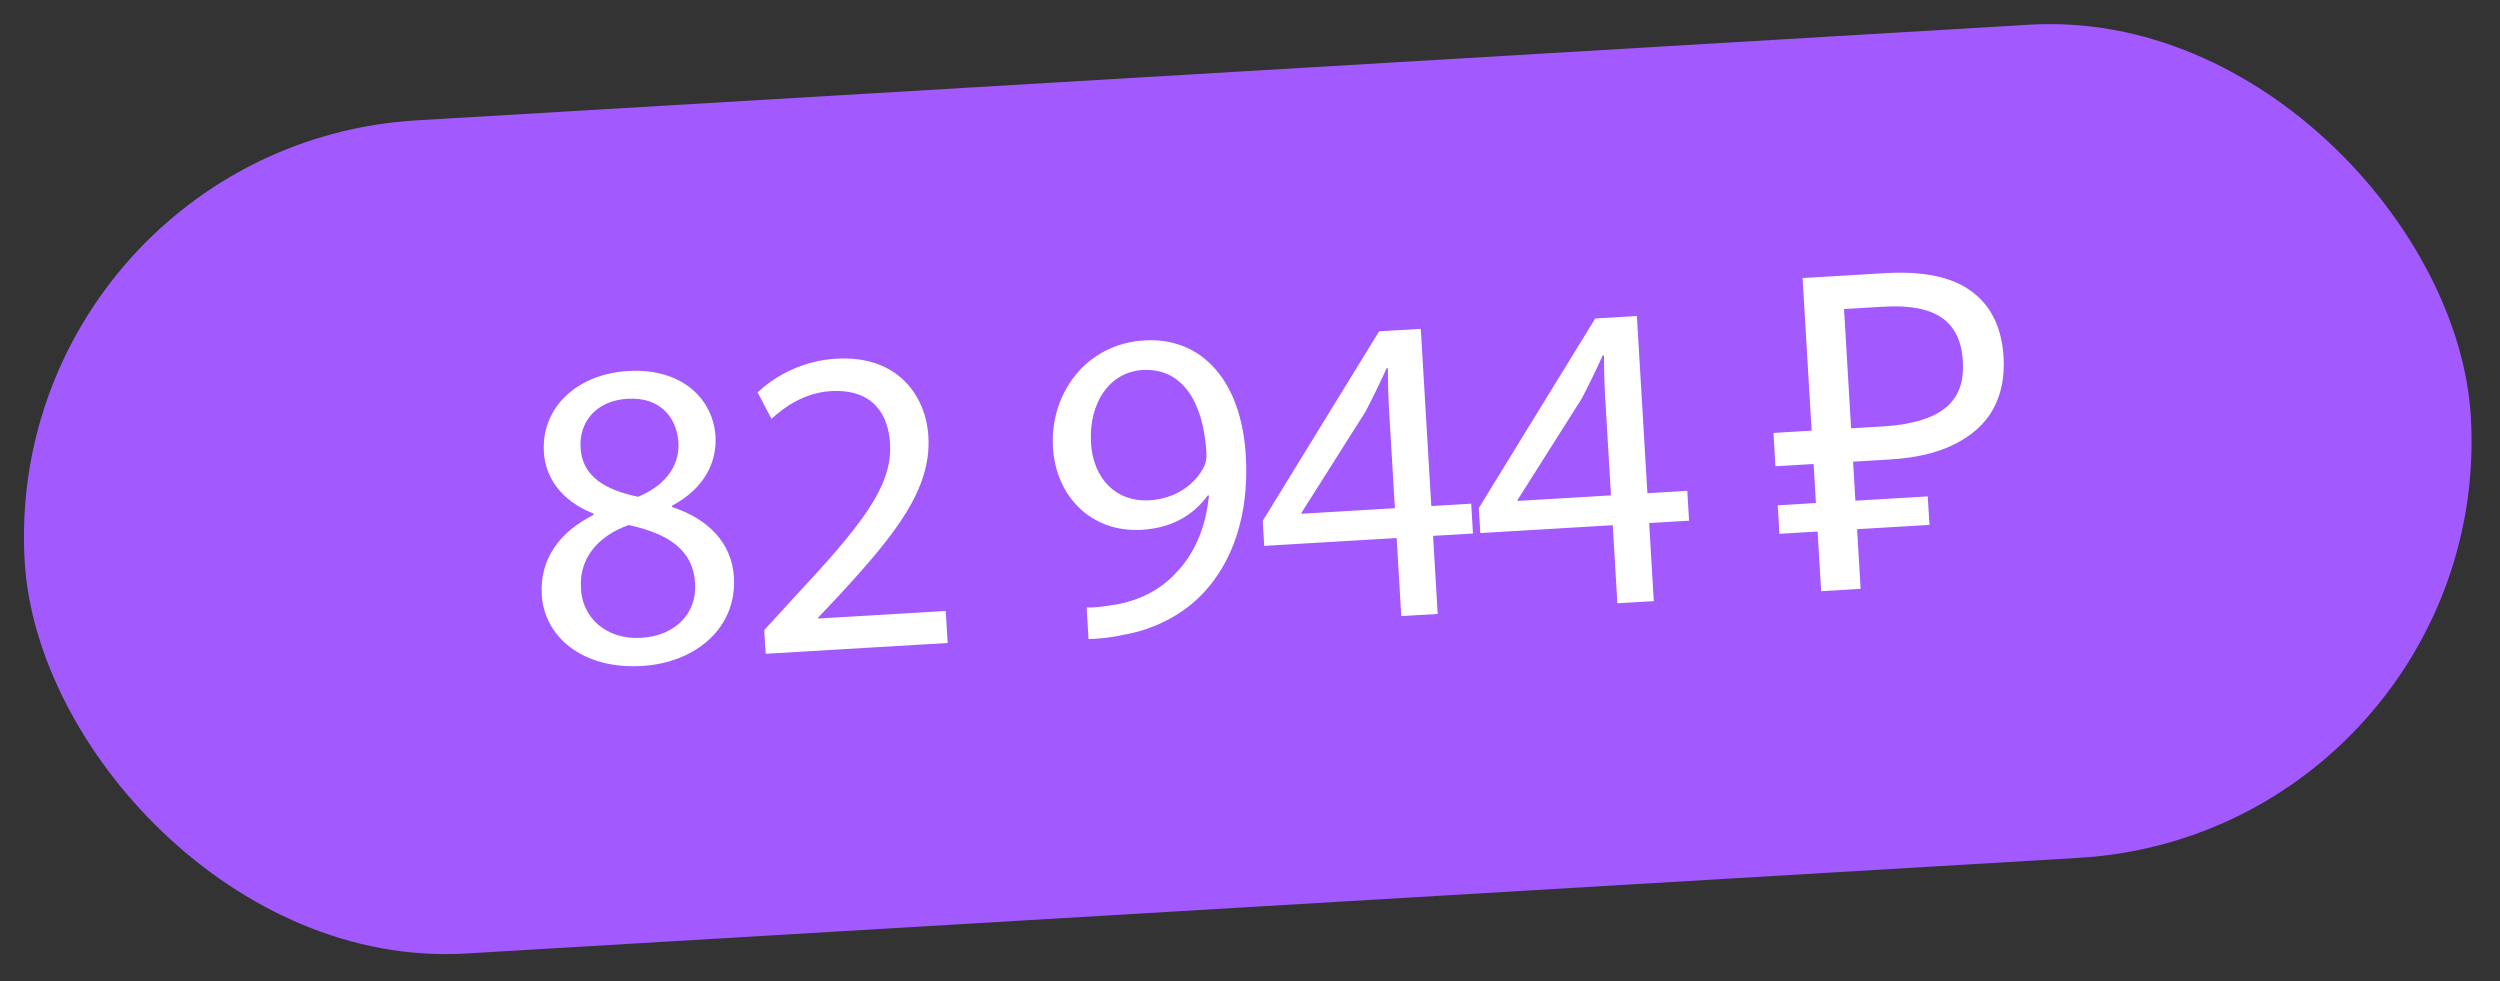
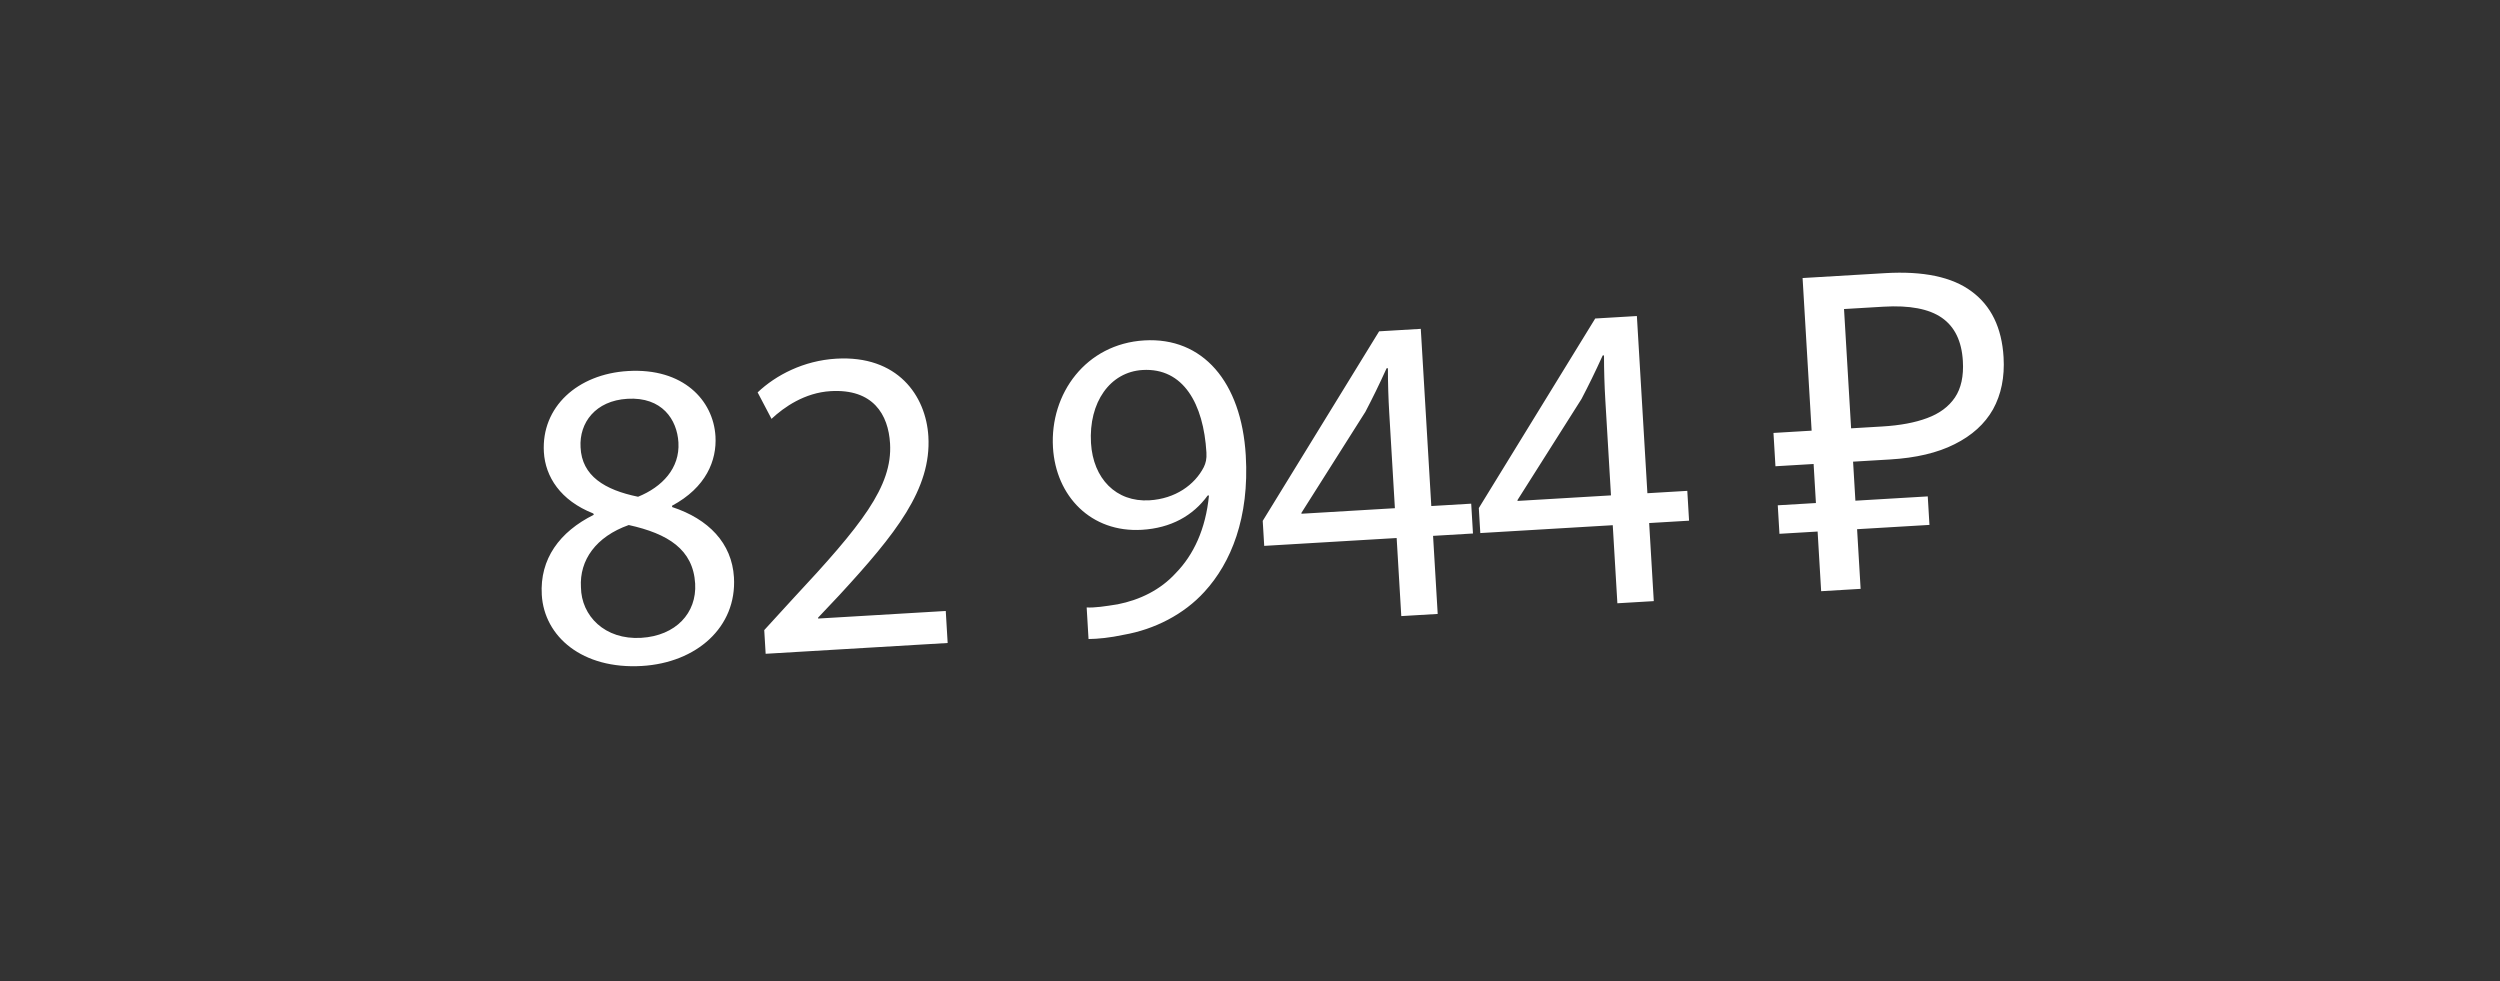
<svg xmlns="http://www.w3.org/2000/svg" width="270" height="106" viewBox="0 0 270 106" fill="none">
  <rect x="0" y="0" width="270" height="106" fill="#333333" stroke="none" />
-   <rect y="15.667" width="264.646" height="90.137" rx="45.068" transform="rotate(-3.394 0 15.667)" fill="#A25AFF" />
  <path d="M64.131 55.596L64.076 55.456C60.522 54.051 58.897 51.486 58.739 48.833C58.45 43.954 62.374 40.394 67.822 40.071C73.79 39.717 77.04 43.232 77.271 47.116C77.425 49.721 76.267 52.642 72.582 54.619L72.591 54.761C76.517 56.05 79.048 58.656 79.267 62.351C79.588 67.751 75.204 71.576 69.33 71.924C62.888 72.306 58.779 68.747 58.513 64.247C58.282 60.363 60.438 57.431 64.131 55.596ZM69.245 68.887C72.987 68.665 75.265 66.201 75.077 63.027C74.858 59.333 72.143 57.64 67.905 56.703C64.367 57.959 62.568 60.489 62.742 63.426C62.782 66.513 65.314 69.12 69.245 68.887ZM67.762 43.069C64.304 43.274 62.544 45.66 62.701 48.313C62.837 51.395 65.303 52.912 68.912 53.649C71.511 52.591 73.436 50.576 73.27 47.781C73.124 45.318 71.504 42.847 67.762 43.069ZM102.347 69.443L82.69 70.609L82.538 68.051L85.618 64.684C93.037 56.733 96.401 52.541 96.126 47.899C95.941 44.773 94.301 41.971 89.706 42.243C86.912 42.409 84.675 43.968 83.324 45.236L81.824 42.378C83.804 40.502 86.801 38.945 90.306 38.737C96.938 38.344 100.002 42.726 100.264 47.131C100.601 52.815 96.752 57.654 90.634 64.291L88.353 66.708L88.358 66.803L102.142 65.986L102.347 69.443ZM117.562 69.016L117.36 65.606C118.265 65.647 119.302 65.491 120.714 65.264C123.11 64.79 125.328 63.707 126.979 61.898C128.906 59.93 130.215 57.143 130.57 53.509L130.427 53.518C128.846 55.703 126.453 57.033 123.327 57.219C117.832 57.545 114.032 53.587 113.721 48.329C113.375 42.503 117.287 37.137 123.587 36.764C129.887 36.39 134.072 41.228 134.544 49.186C134.943 55.912 132.95 60.784 130.092 63.9C127.862 66.362 124.678 67.976 121.384 68.552C119.883 68.879 118.559 69.005 117.562 69.016ZM123.396 39.96C119.891 40.168 117.566 43.443 117.827 47.848C118.055 51.685 120.536 54.247 124.136 54.034C126.931 53.868 129.028 52.365 130.008 50.453C130.22 50.013 130.336 49.578 130.294 48.867C129.982 43.61 127.802 39.699 123.396 39.96ZM155.271 66.305L151.339 66.538L150.839 58.106L136.535 58.955L136.374 56.255L148.945 35.783L153.445 35.516L154.58 54.652L158.89 54.397L159.081 57.618L154.771 57.873L155.271 66.305ZM140.559 55.484L150.648 54.886L150.039 44.607C149.943 42.996 149.895 41.383 149.894 39.767L149.752 39.775C148.912 41.632 148.232 43.003 147.464 44.474L140.554 55.389L140.559 55.484ZM178.609 64.921L174.677 65.154L174.177 56.722L159.872 57.571L159.712 54.871L172.283 34.399L176.783 34.132L177.918 53.268L182.228 53.013L182.419 56.234L178.109 56.489L178.609 64.921ZM163.897 54.1L173.986 53.501L173.376 43.223C173.281 41.612 173.233 39.999 173.232 38.383L173.09 38.391C172.249 40.247 171.57 41.619 170.802 43.09L163.891 54.005L163.897 54.1ZM196.684 63.849L194.679 30.028L203.584 29.5C207.72 29.255 210.833 29.91 212.922 31.466C215.042 33.02 216.197 35.391 216.386 38.581C216.513 40.728 216.133 42.604 215.246 44.21C214.357 45.783 212.974 47.038 211.096 47.973C209.25 48.907 206.922 49.457 204.112 49.623L200.133 49.859L200.947 63.596L196.684 63.849ZM192.181 57.651L191.999 54.572L208.198 53.611L208.381 56.69L192.181 57.651ZM191.749 50.356L191.535 46.757L202.382 46.113L202.596 49.713L191.749 50.356ZM203.282 46.06C205.209 45.946 206.823 45.644 208.125 45.155C209.458 44.664 210.46 43.923 211.13 42.933C211.8 41.942 212.087 40.626 211.989 38.984C211.862 36.837 211.104 35.281 209.716 34.318C208.328 33.354 206.229 32.956 203.418 33.123L199.155 33.376L199.919 46.259L203.282 46.06Z" fill="white" />
</svg>